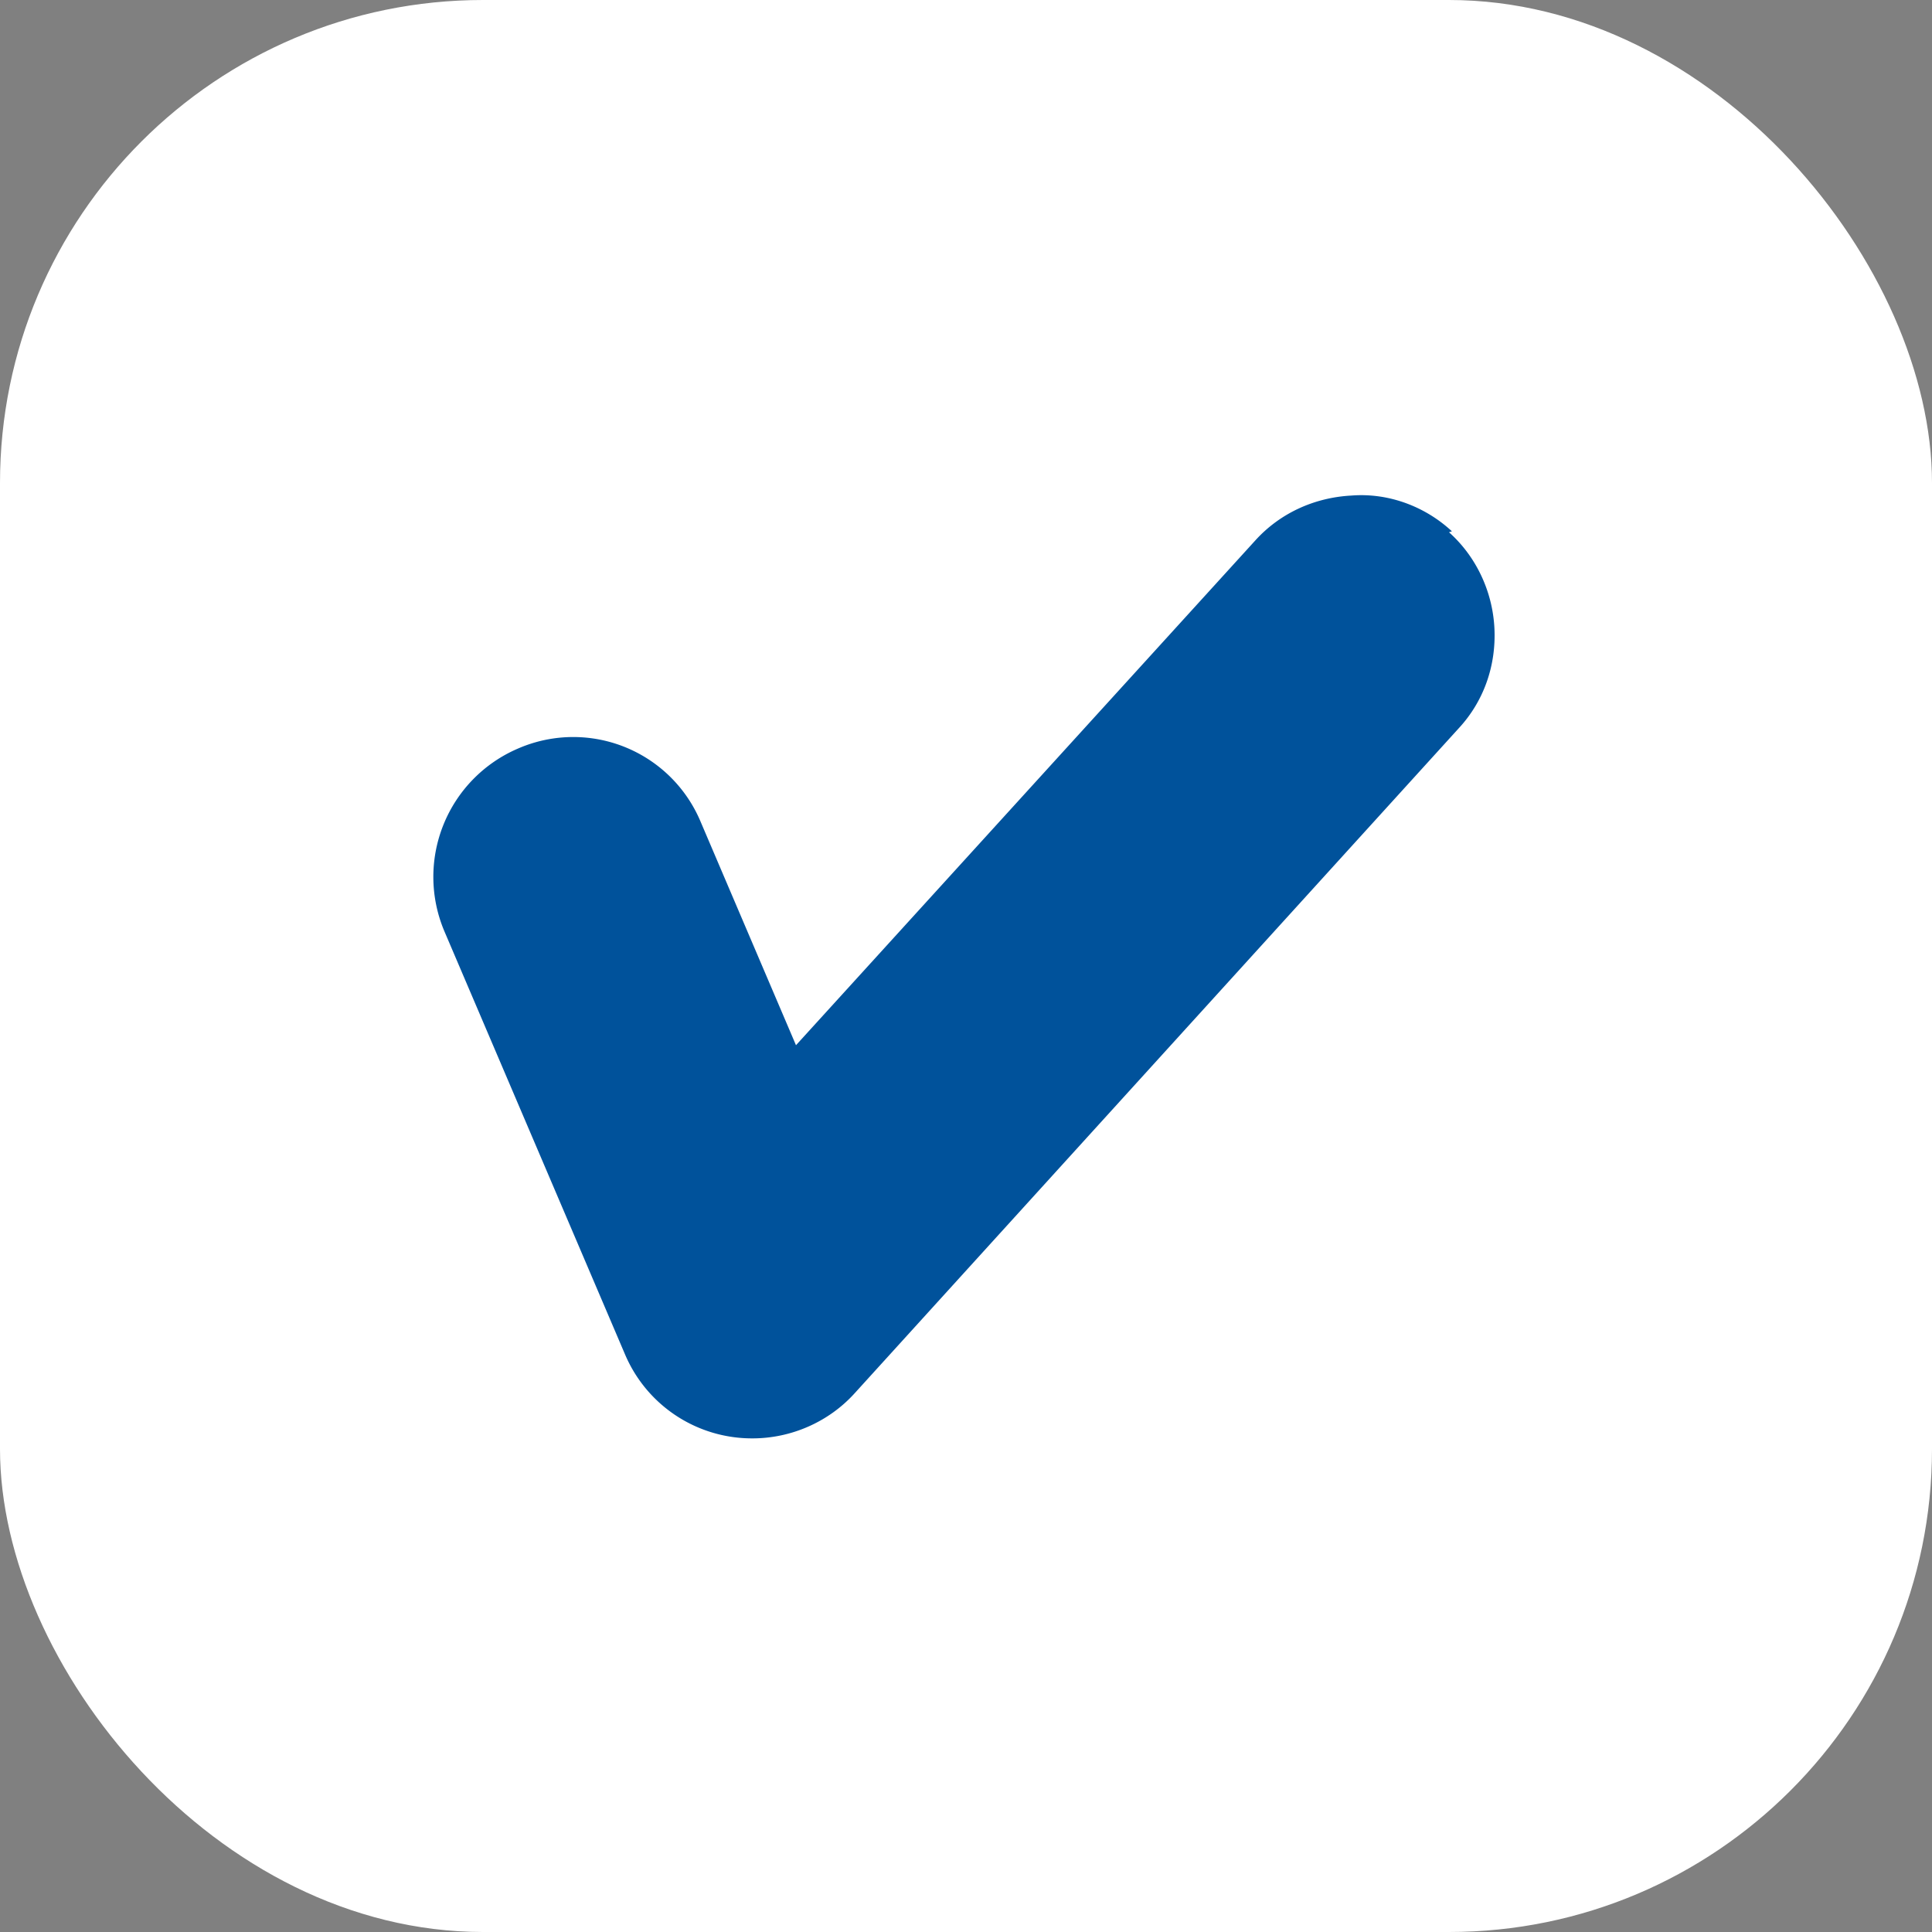
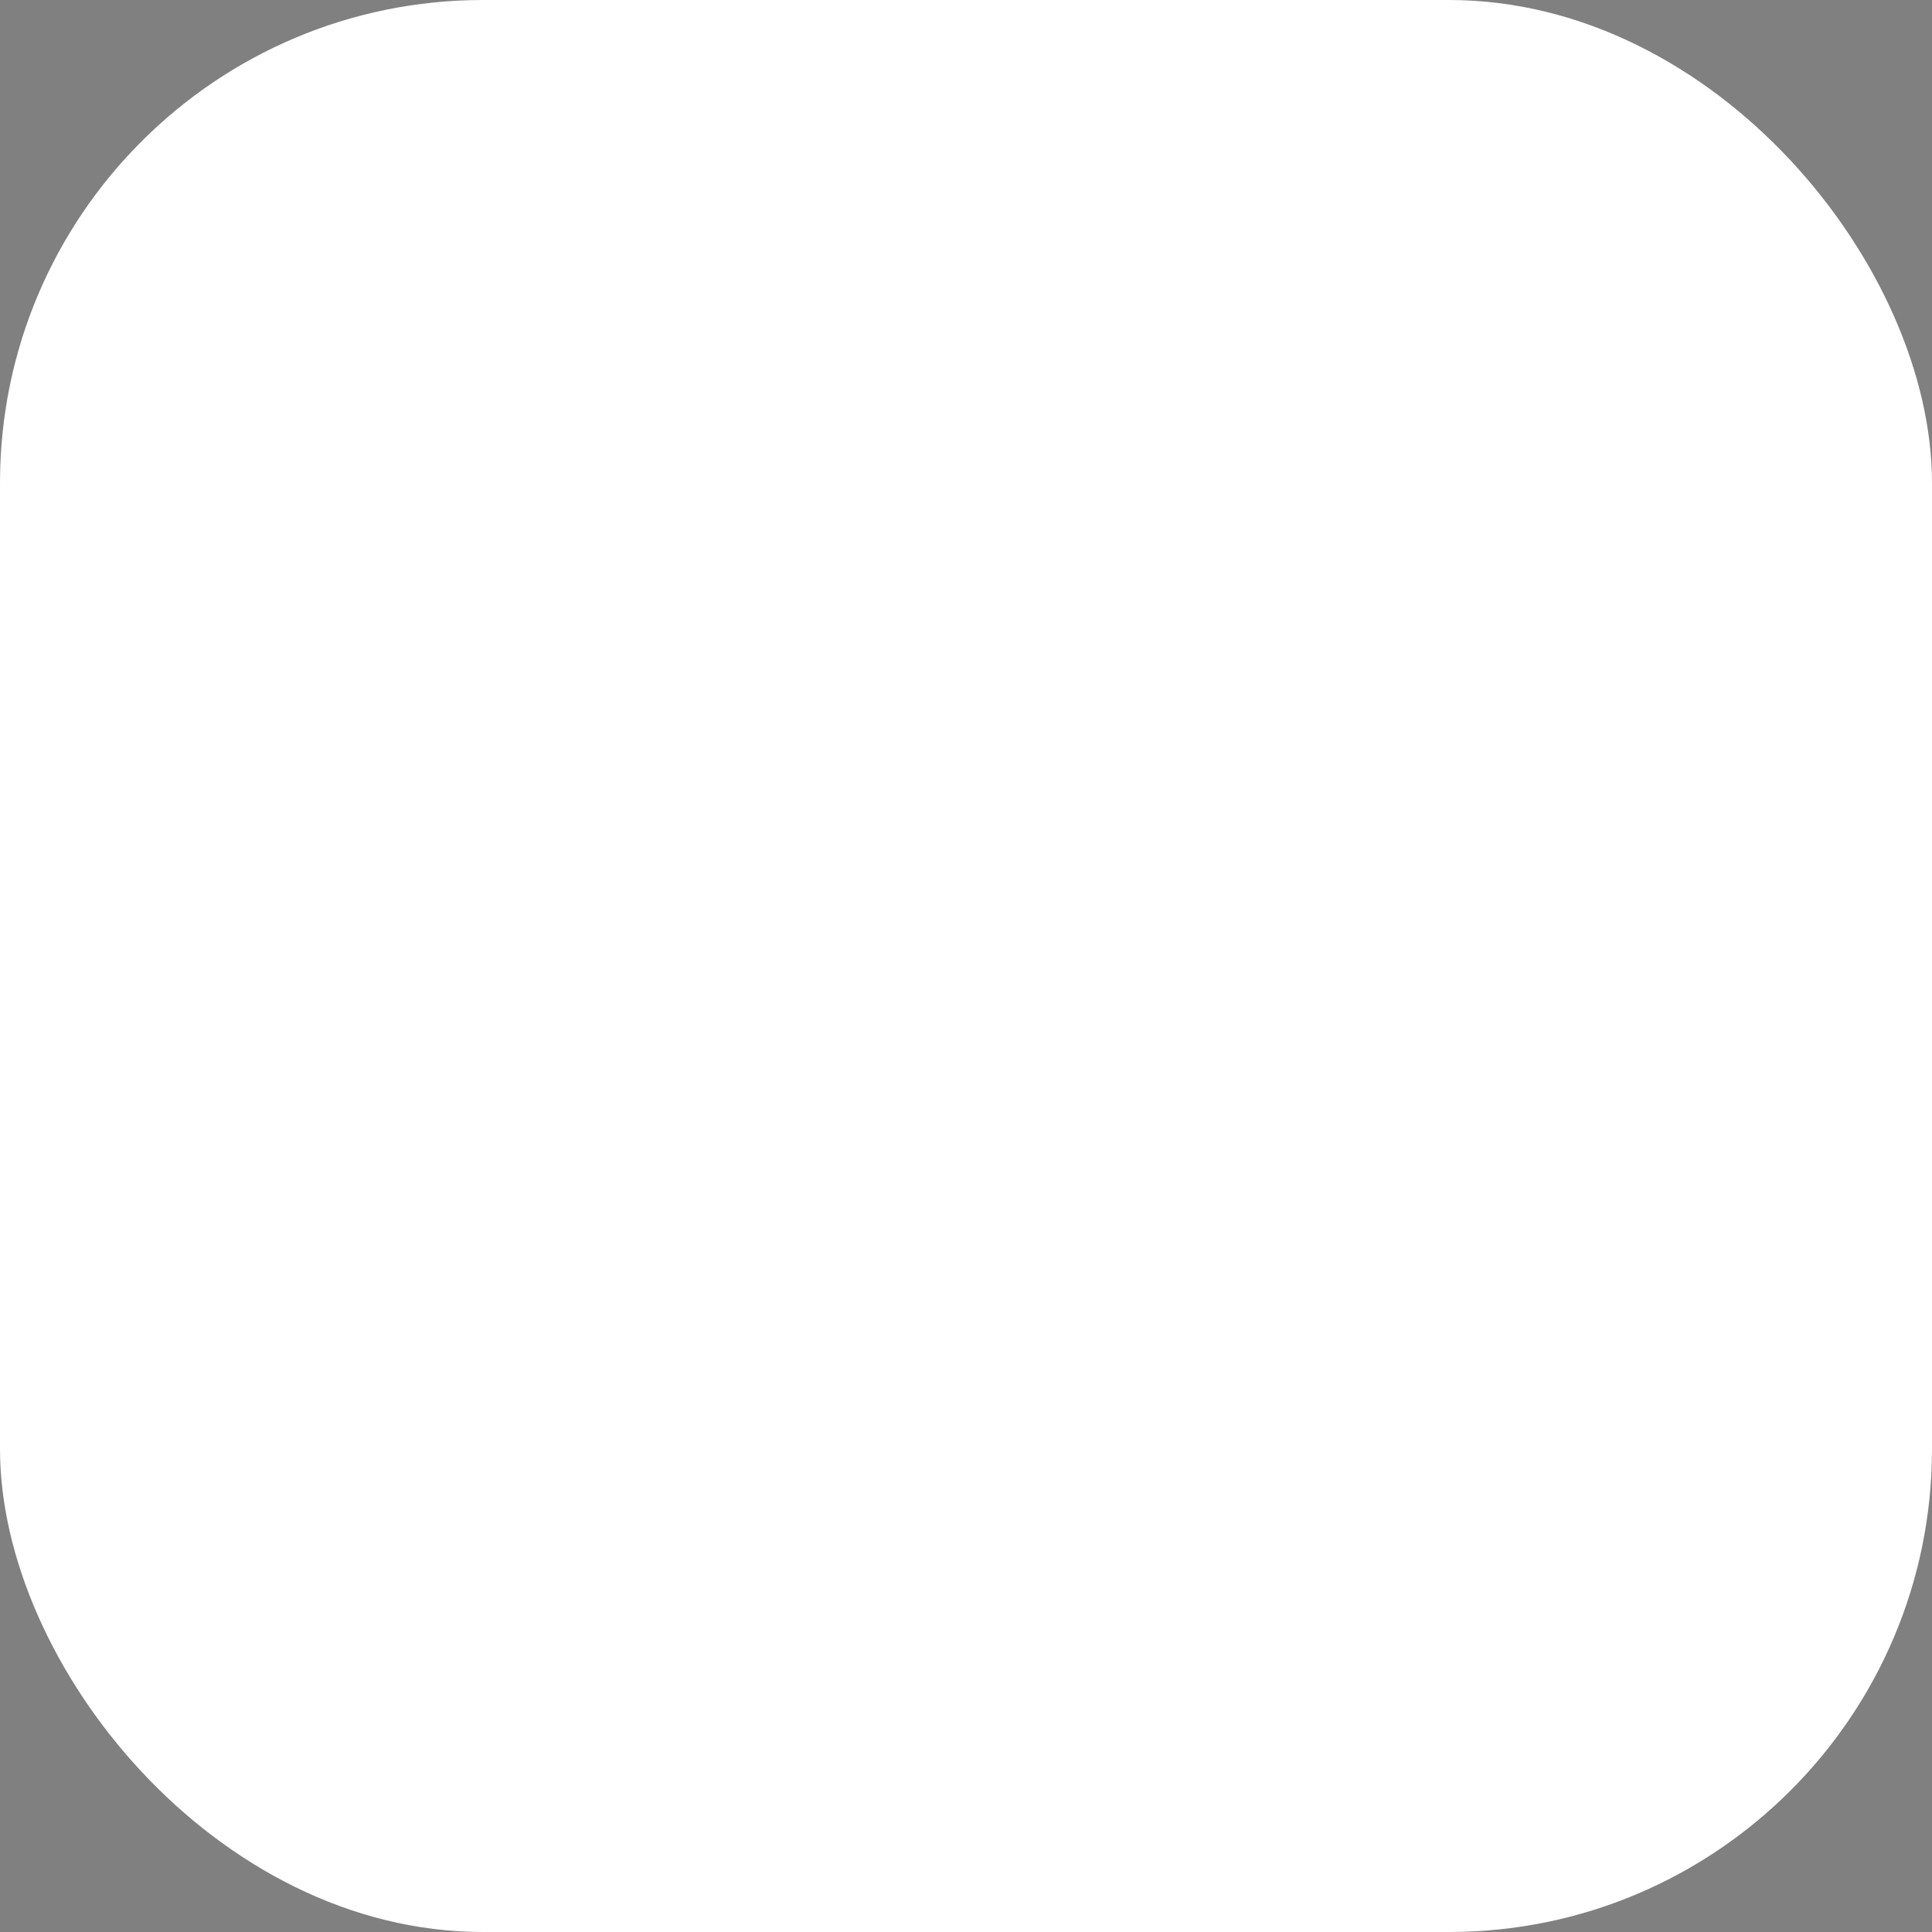
<svg xmlns="http://www.w3.org/2000/svg" viewBox="0 0 20 20">
  <rect x="0" y="0" width="20" height="20" fill="#808080" stroke="none" />
  <rect width="20" height="20" rx="5" ry="5" style="fill:#fff" />
-   <path d="M15.03 5.5c-.28-.26-.66-.4-1.04-.37-.38.02-.74.18-1 .47l-4.75 5.22-.99-2.32a1.43 1.43 0 0 0-1.89-.75 1.445 1.445 0 0 0-.76 1.89l1.87 4.38a1.427 1.427 0 0 0 1.32.87c.4 0 .79-.17 1.06-.47l6.25-6.88c.26-.28.39-.65.37-1.04-.02-.38-.19-.74-.47-.99Z" style="fill:#00529b" />
</svg>